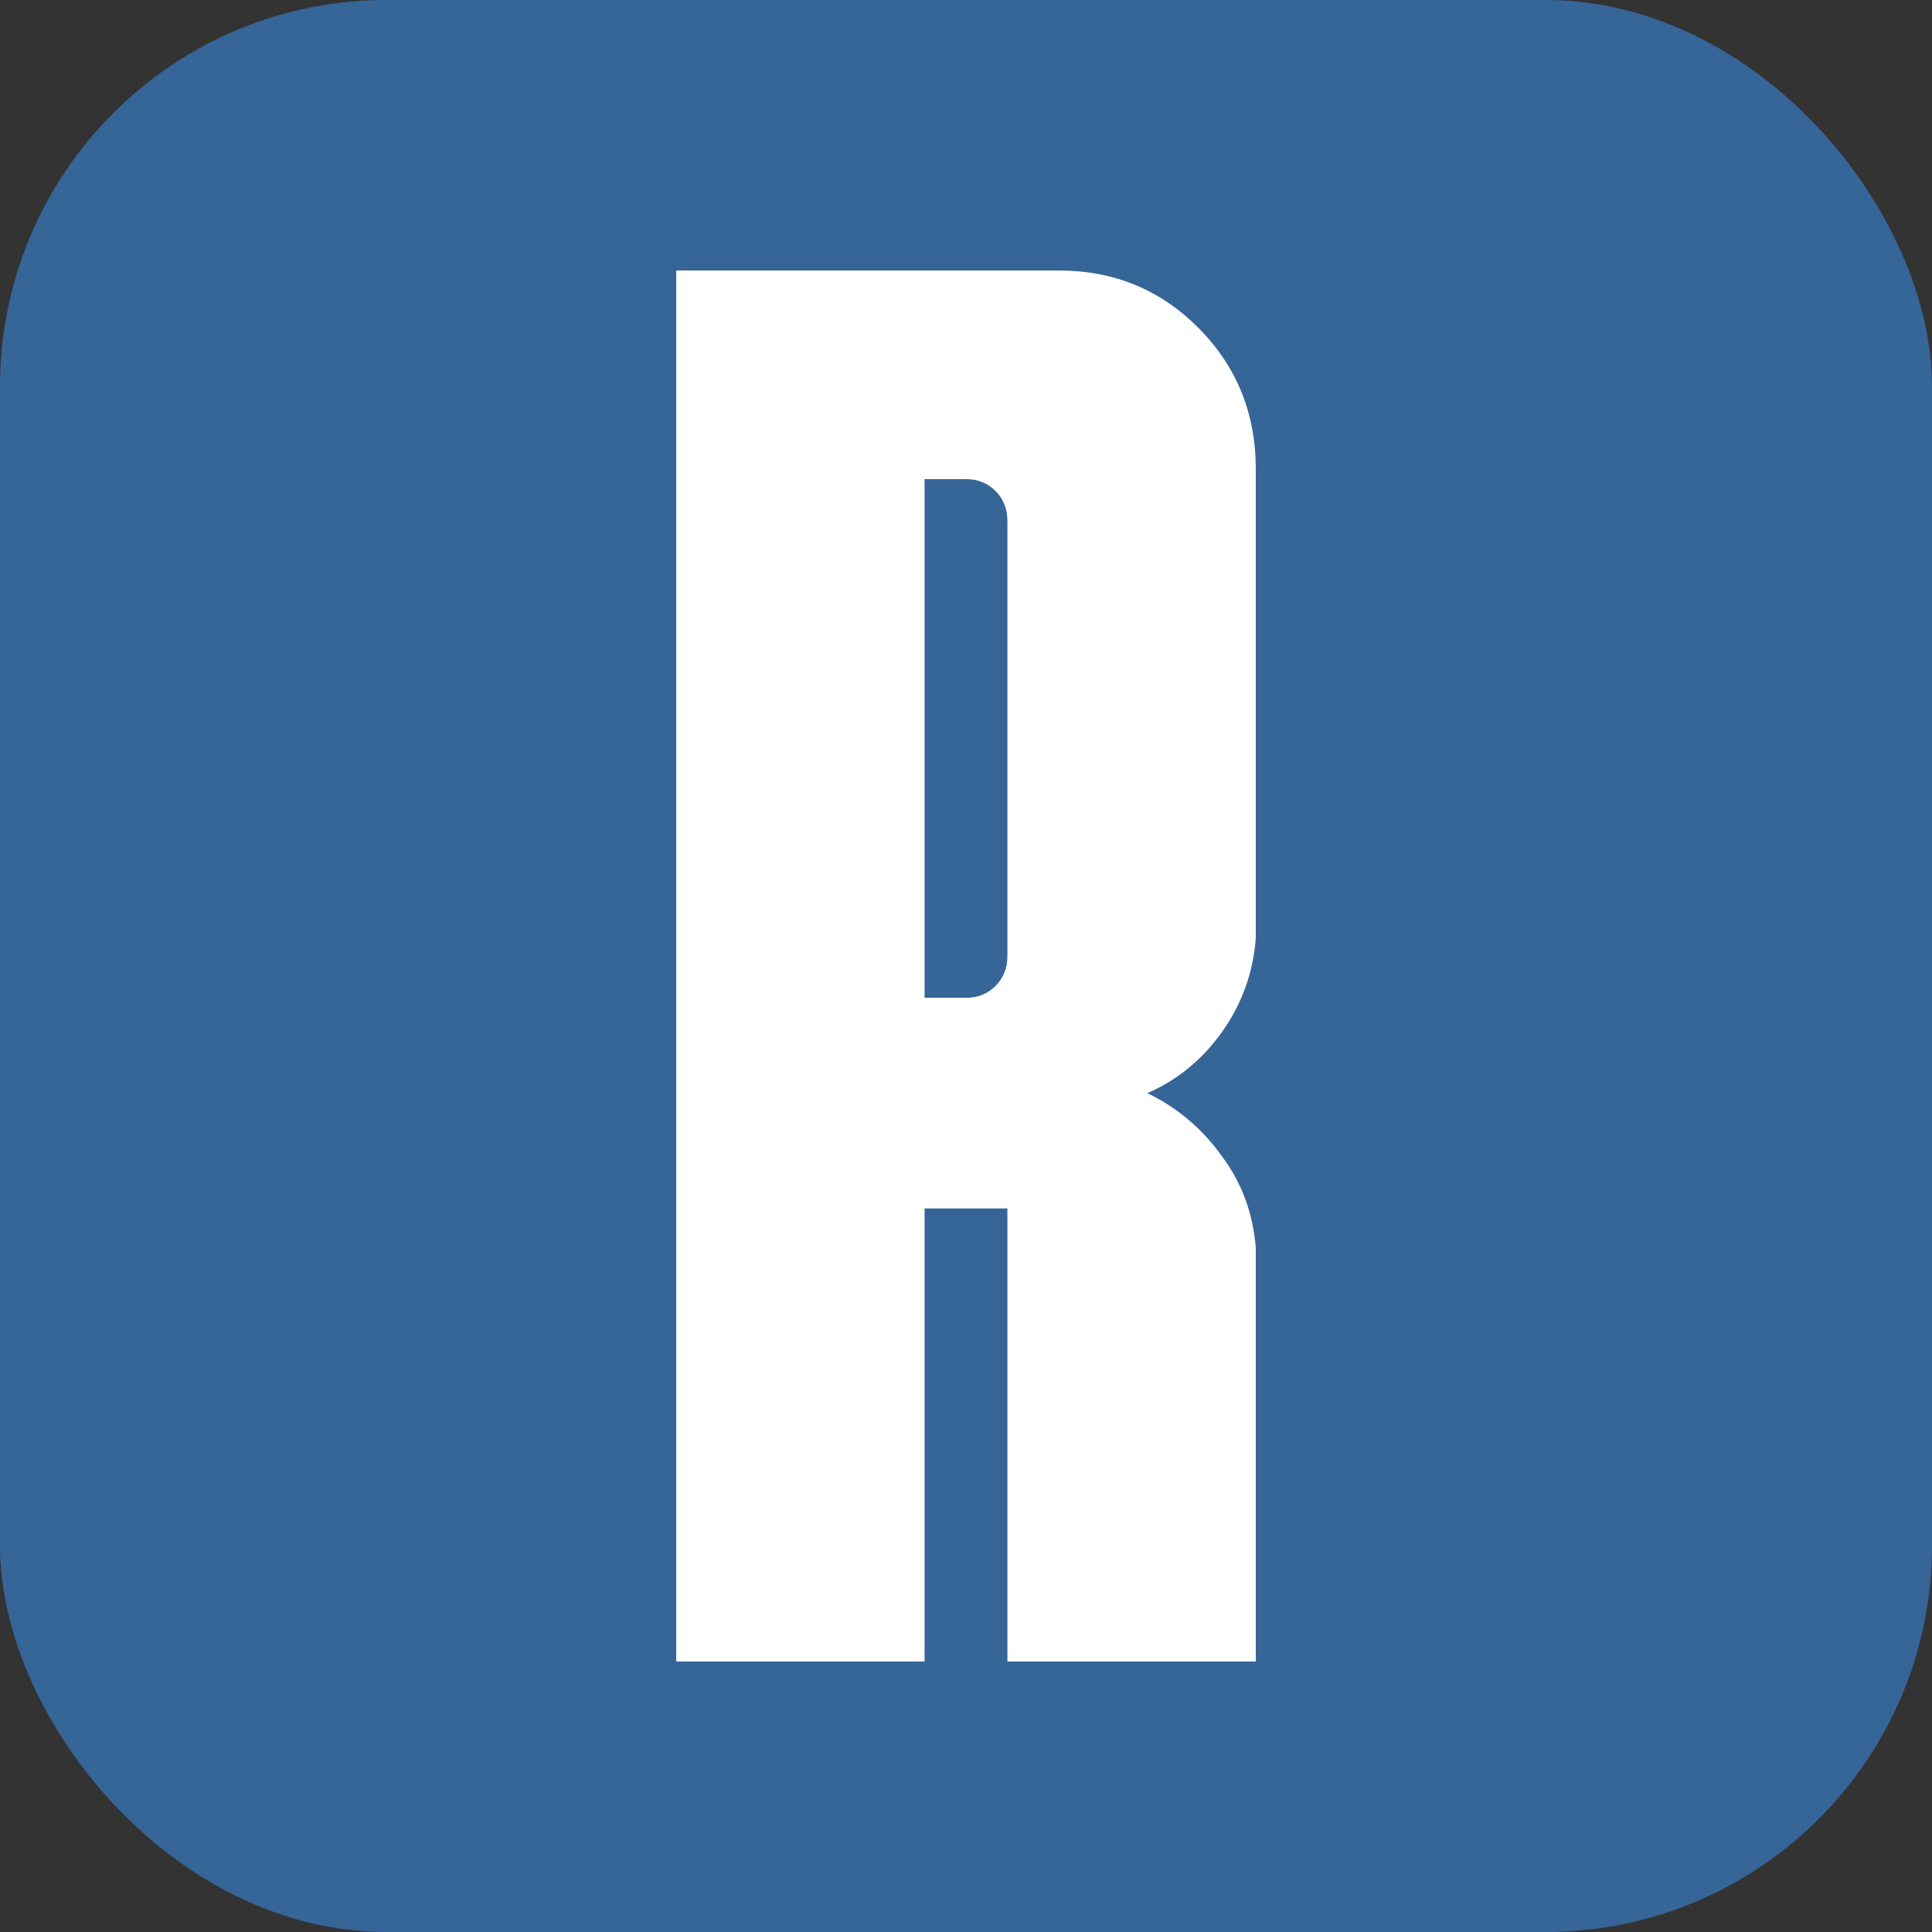
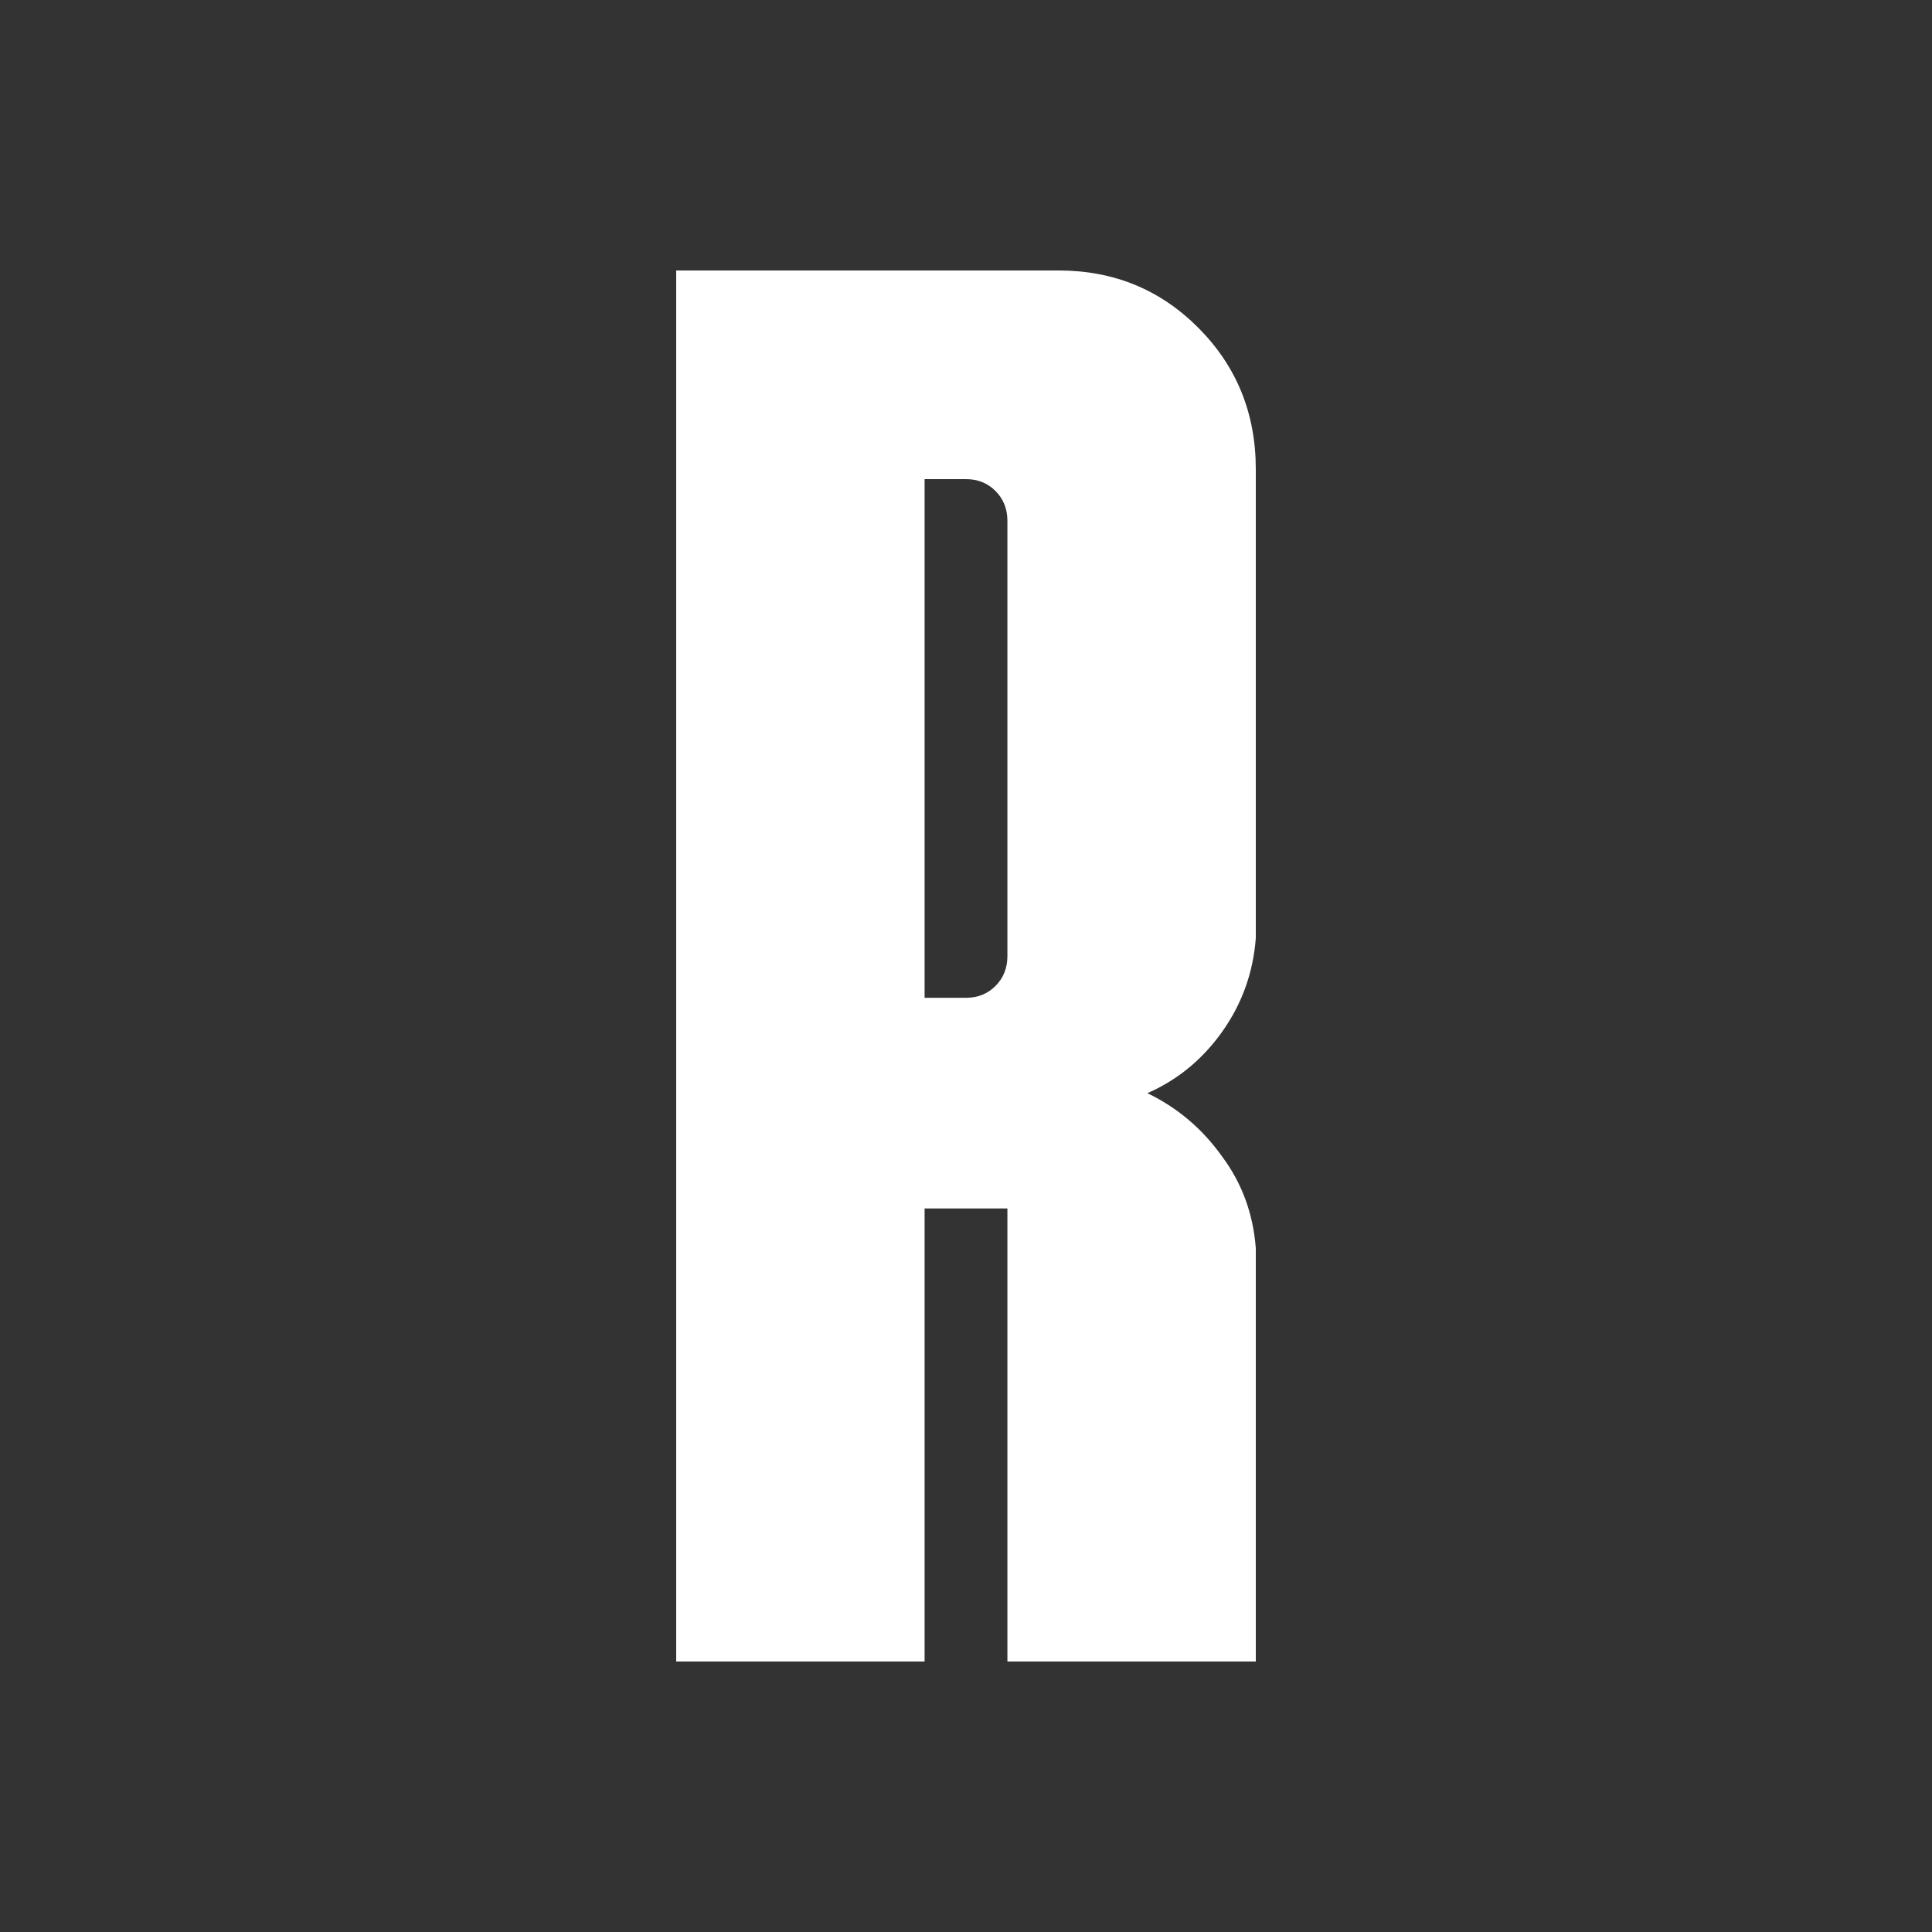
<svg xmlns="http://www.w3.org/2000/svg" width="100" height="100" viewBox="0 0 100 100" fill="none">
  <rect x="0" y="0" width="100" height="100" fill="#333333" stroke="none" />
-   <rect width="100" height="100" rx="20" fill="#366598" />
  <path d="M54.796 14C57.653 14 60.068 14.994 62.041 16.983C64.014 18.971 65 21.406 65 24.286V48.56C64.864 50.343 64.286 51.954 63.265 53.394C62.245 54.834 60.952 55.897 59.388 56.583C60.952 57.337 62.245 58.434 63.265 59.874C64.286 61.246 64.864 62.823 65 64.606V86H52.143V62.549H47.857V86H35V14H54.796ZM47.857 51.646H50C50.612 51.646 51.122 51.44 51.531 51.029C51.939 50.617 52.143 50.103 52.143 49.486V26.96C52.143 26.343 51.939 25.829 51.531 25.417C51.122 25.006 50.612 24.8 50 24.8H47.857V51.646Z" fill="white" />
</svg>